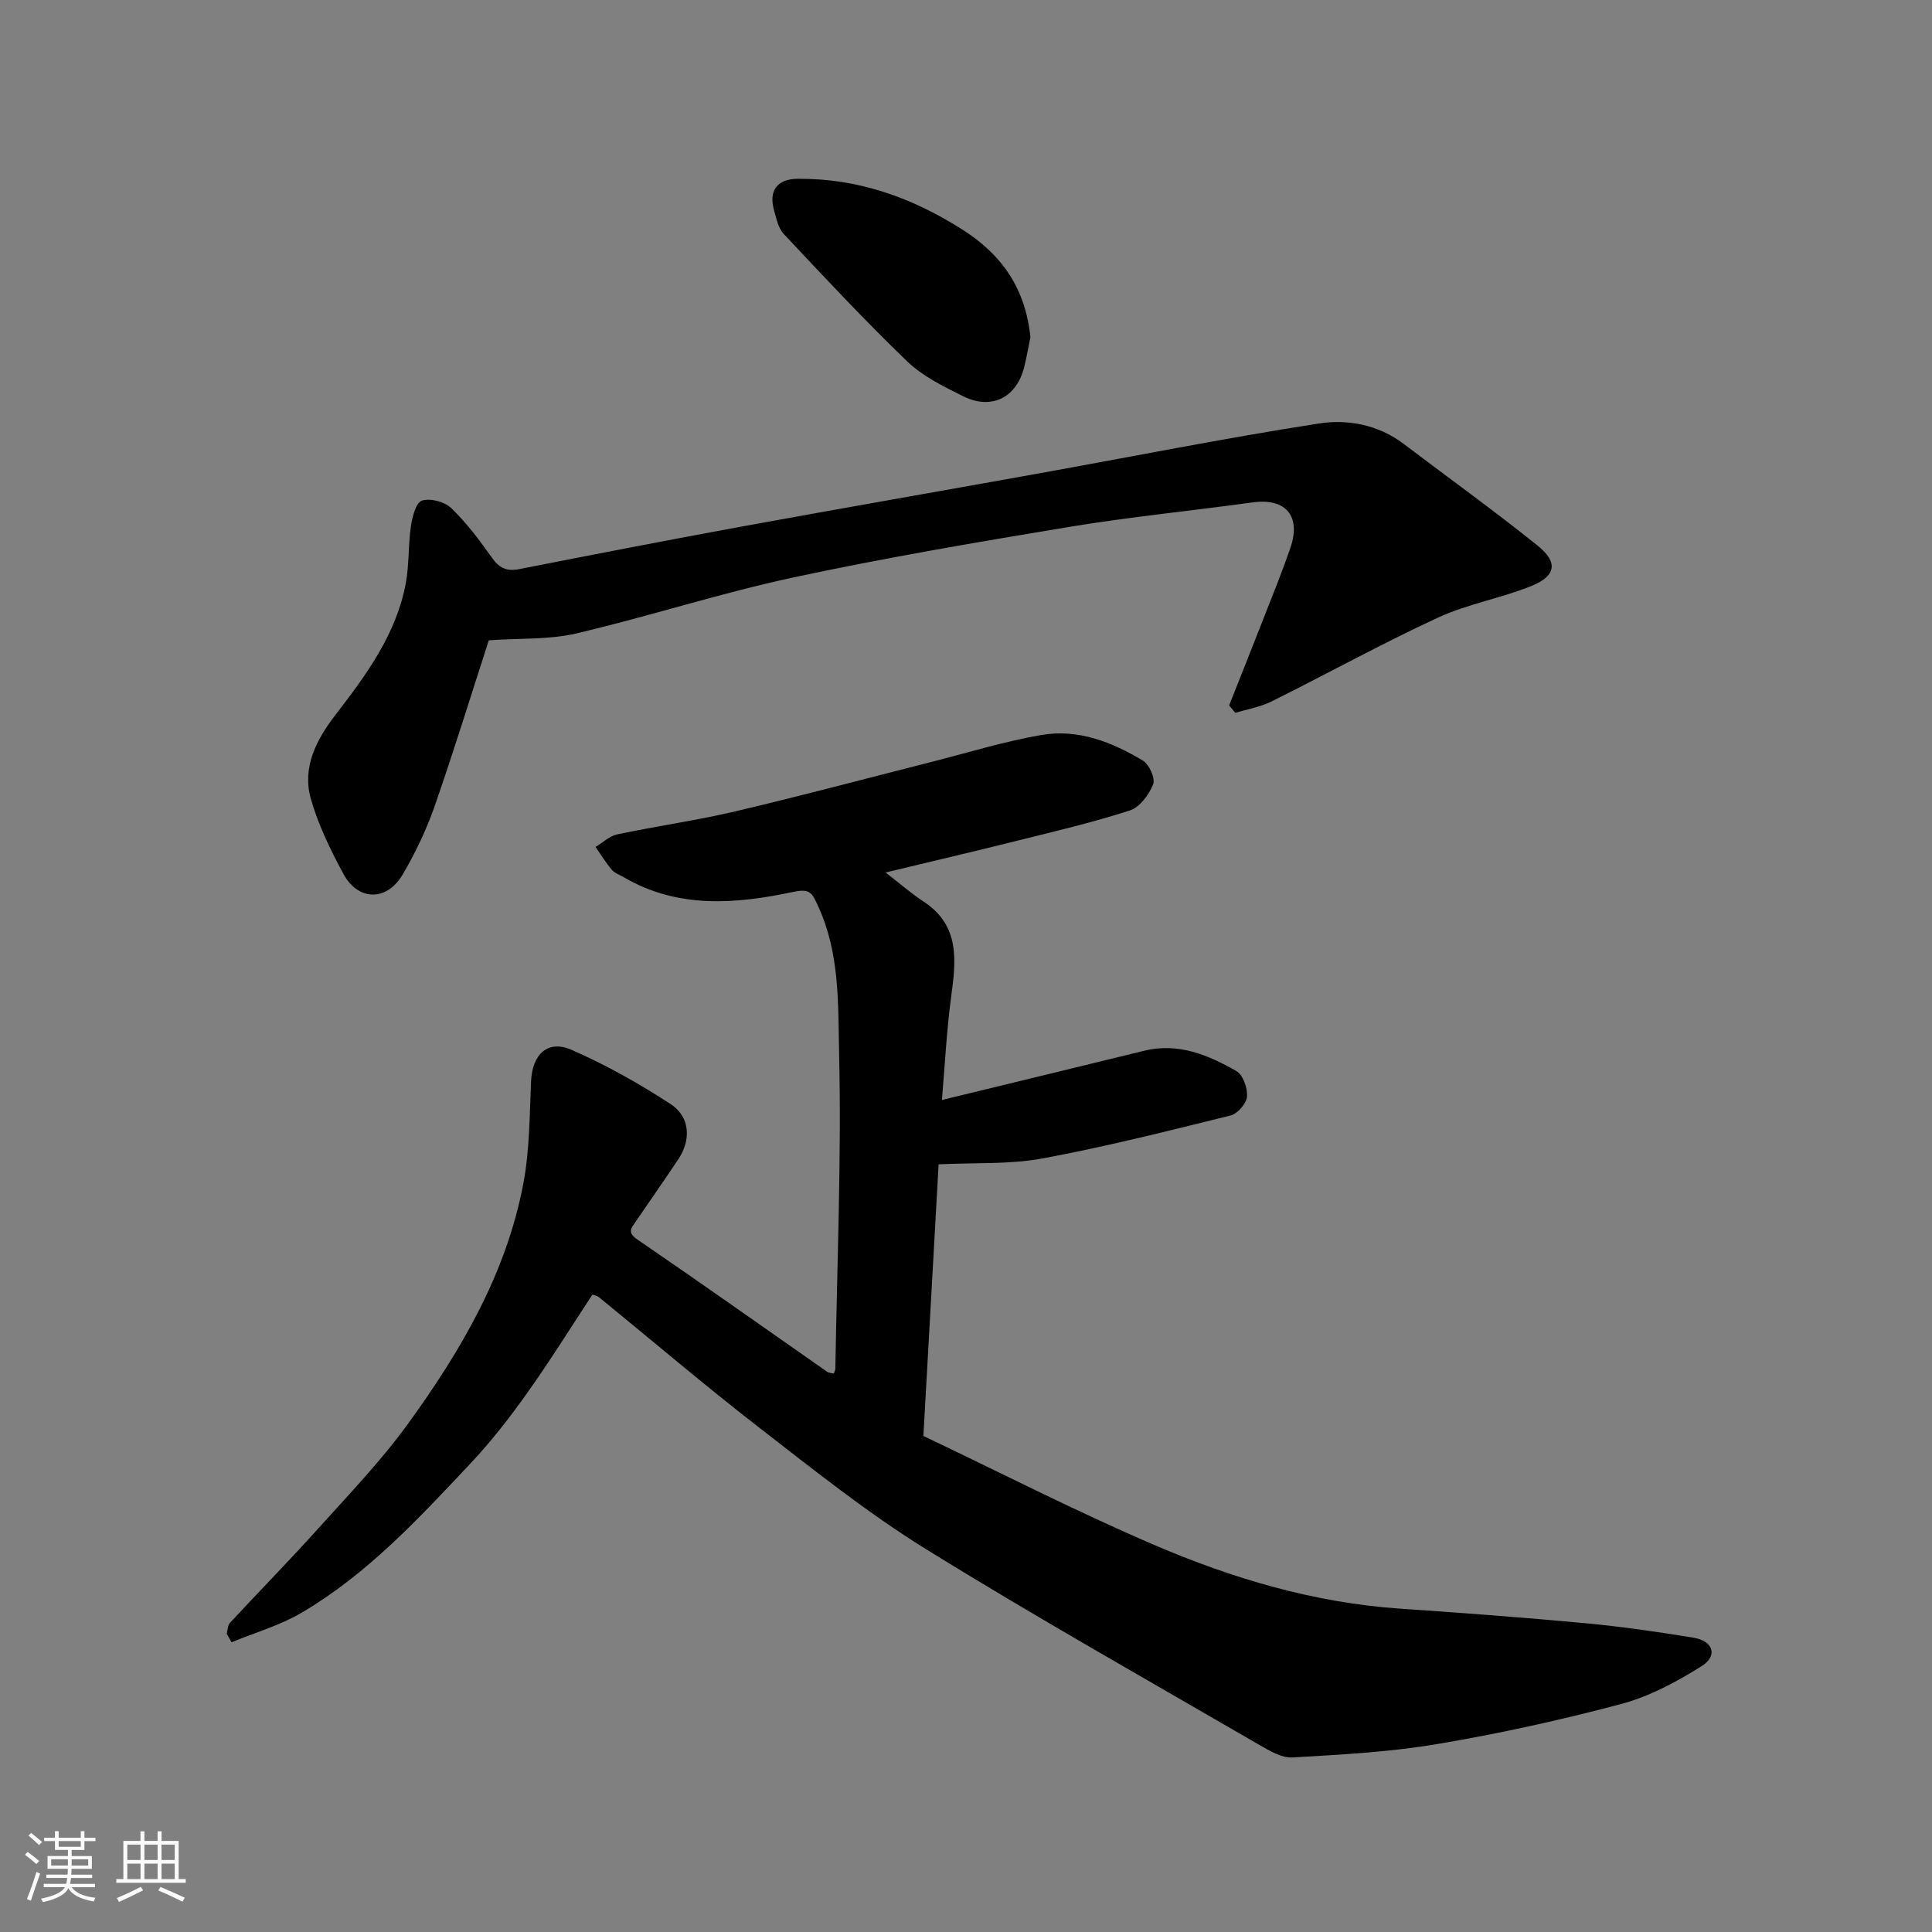
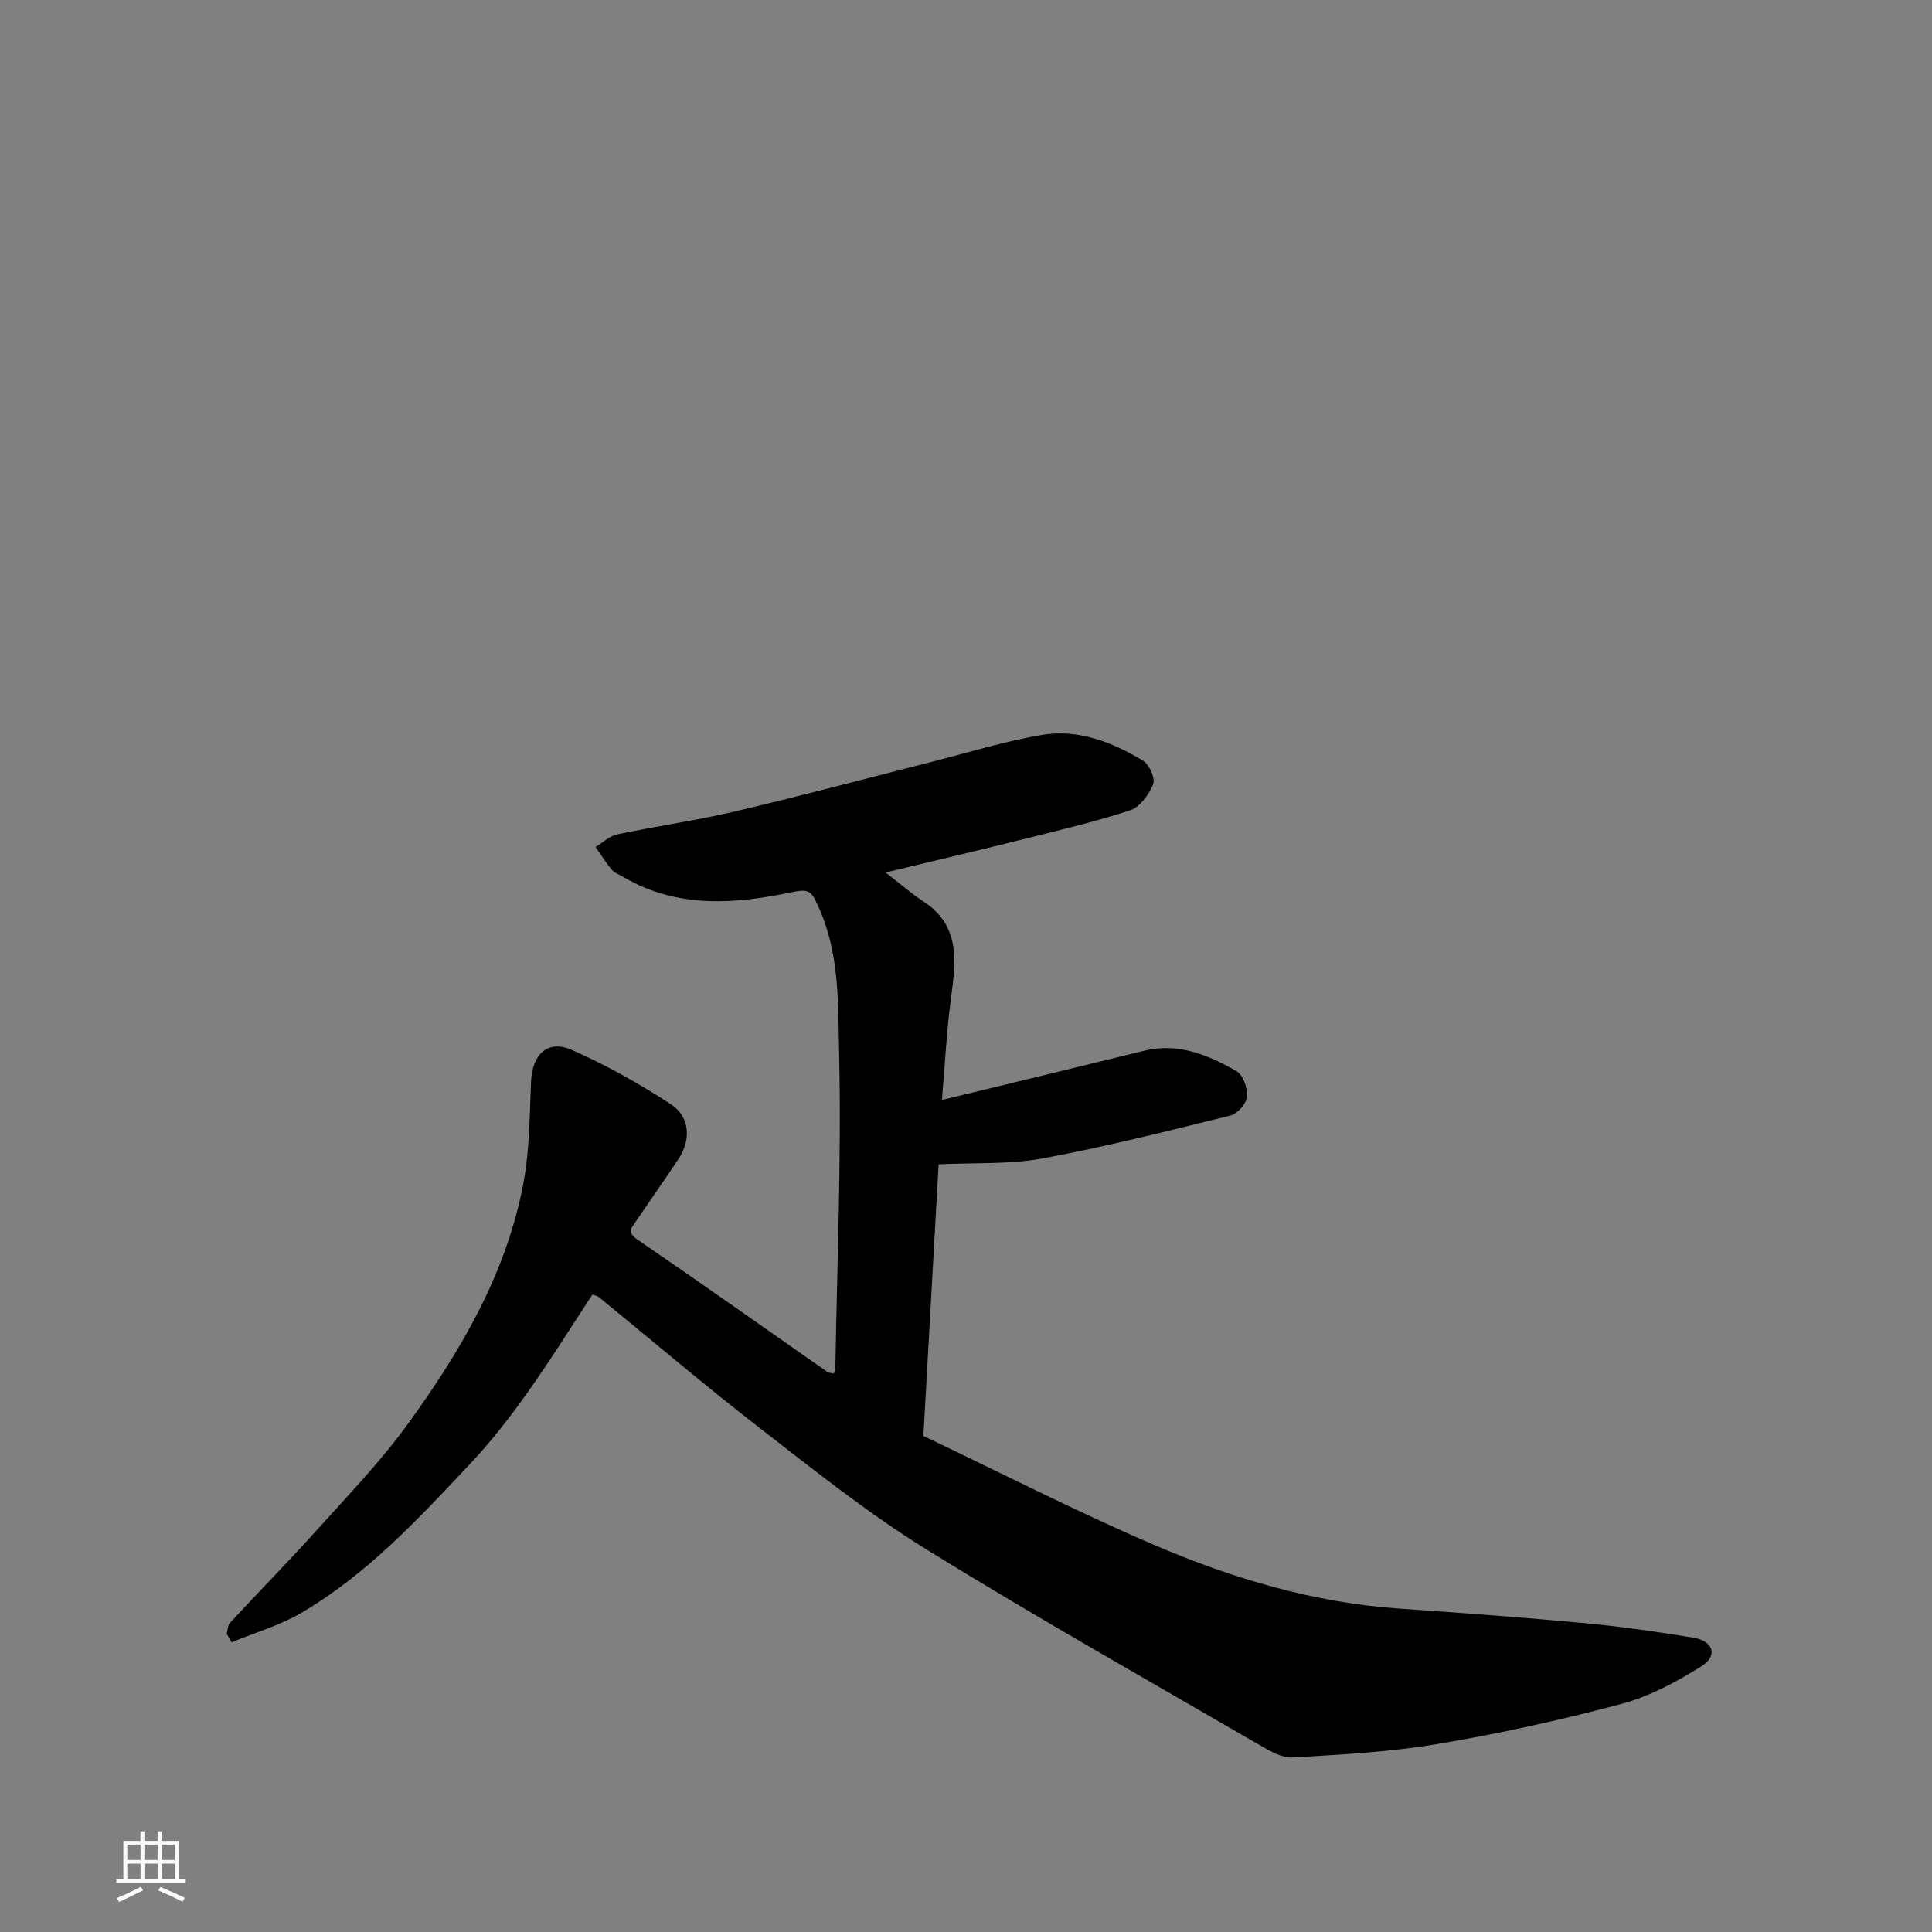
<svg xmlns="http://www.w3.org/2000/svg" enable-background="new 0 0 400 400" viewBox="0 0 400 400">
  <rect x="0" y="0" width="400" height="400" fill="#808080" stroke="none" />
-   <path d="m5.17 384 .55-.58c.85.61 1.65 1.24 2.4 1.87l-.59.64c-.83-.73-1.62-1.38-2.36-1.93m1.22 9.53-.82-.34c.71-1.76 1.37-3.64 1.98-5.63.24.13.5.25.76.36-.6 1.67-1.24 3.54-1.92 5.61m-.5-13.5.57-.54c.56.44 1.31 1.06 2.26 1.87l-.64.64c-.68-.66-1.41-1.32-2.19-1.97m3.25.46h2.24v-1.36h.77v1.36h4.57v-1.36h.76v1.36h2.28v.69h-2.28v1.84h-2.64v1.26h4.18v2.64h-4.21c0 .45-.02.86-.05 1.21h4.32v.69h-4.38c-.04.34-.1.75-.19 1.22h5.15v.69h-4.82c.87 1.19 2.51 1.92 4.93 2.19-.17.31-.3.57-.37.76-2.77-.49-4.52-1.41-5.26-2.76-.56 1.26-2.3 2.23-5.24 2.9-.12-.24-.26-.48-.43-.72 2.73-.55 4.38-1.34 4.96-2.38h-4.38v-.69h4.65c.1-.38.17-.79.21-1.22h-4.32v-.69h4.4c.03-.34.05-.75.05-1.21h-4.2v-2.64h4.23v-1.26h-2.69v-1.84h-2.24zm1.46 4.46v1.29h3.45c.01-.4.02-.57.01-.53v-.32-.45h-3.46zm1.55-2.59h4.57v-1.19h-4.57zm6.11 2.59h-3.42v.77c-.01.19-.01.37-.02.53h3.44z" fill="#fafafa" />
  <path d="m32.63 379.16h.82v1.98h3.54v7.89h1.46v.78h-14.37v-.78h1.46v-7.89h3.54v-1.98h.82v1.98h2.73zm-3.49 11.48.5.73c-1.61.82-3.28 1.63-5 2.41-.13-.27-.28-.55-.44-.82 1.75-.72 3.4-1.49 4.94-2.32m-2.78-5.55h2.73v-3.18h-2.73zm0 3.95h2.73v-3.2h-2.73zm3.54-3.95h2.73v-3.18h-2.73zm0 3.95h2.73v-3.2h-2.73zm7.89 4.68c-1.84-.92-3.51-1.7-5.02-2.32l.45-.73c1.89.8 3.57 1.55 5.04 2.23zm-1.62-11.81h-2.73v3.18h2.73zm-2.73 7.13h2.73v-3.2h-2.73z" fill="#fafafa" />
  <g fill="#000001">
    <path d="m46.94 338.24c.21-.76.2-1.73.67-2.25 6.02-6.49 12.23-12.81 18.15-19.39 6.38-7.09 13.04-14.02 18.63-21.71 10.97-15.11 20.43-31.18 23.96-49.85 1.31-6.91 1.29-14.09 1.6-21.16.25-5.57 3.42-8.69 8.39-6.52 7.12 3.11 13.98 6.98 20.5 11.22 4.04 2.63 4.28 7.4 1.62 11.4-2.89 4.35-5.91 8.62-8.84 12.94-.85 1.26-1.88 2.19.3 3.68 13.2 9.02 26.25 18.27 39.36 27.43.36.25.9.23 1.36.34.13-.4.31-.69.31-.98.35-21.76 1.28-43.54.78-65.29-.23-10.15.18-20.72-4.35-30.49-1.22-2.63-1.54-3.71-5.1-2.96-11.91 2.53-23.93 3.54-35.15-3.04-.84-.49-1.88-.83-2.47-1.54-1.24-1.47-2.26-3.13-3.36-4.72 1.49-.89 2.88-2.26 4.49-2.6 8.11-1.71 16.35-2.87 24.42-4.76 13.46-3.16 26.81-6.74 40.21-10.13 7.72-1.95 15.37-4.34 23.2-5.69 7.56-1.3 14.6 1.45 21.01 5.31 1.31.79 2.6 3.68 2.12 4.89-.86 2.15-2.76 4.75-4.79 5.41-7.56 2.46-15.34 4.28-23.07 6.21-8.91 2.23-17.86 4.32-27.54 6.65 3.02 2.33 5.3 4.34 7.83 5.99 7.61 4.98 6.76 12.19 5.75 19.72-.94 6.96-1.28 14-1.92 21.39 14.18-3.45 28.03-6.79 41.86-10.19 7.07-1.74 13.26.86 19.11 4.2 1.37.78 2.34 3.55 2.2 5.3-.12 1.43-1.96 3.54-3.4 3.9-12.94 3.2-25.88 6.48-38.98 8.9-6.84 1.26-13.98.84-21.47 1.21-1.01 17.94-2.06 36.79-3.15 56.24 15.85 7.54 31.57 15.6 47.76 22.55 16.21 6.96 33.08 11.98 50.89 13.2 12.81.87 25.62 1.83 38.4 3.02 7.48.7 14.94 1.78 22.36 2.99 4.12.67 5.14 3.74 1.72 5.89-5.17 3.26-10.81 6.28-16.66 7.84-12.57 3.35-25.34 6.15-38.17 8.31-9.85 1.66-19.91 2.18-29.9 2.76-2.2.13-4.67-1.34-6.75-2.54-23.12-13.43-46.45-26.55-69.18-40.63-12.05-7.46-23.22-16.41-34.46-25.11-11.28-8.74-22.14-18.01-33.21-27.03-.35-.29-.88-.35-1.33-.51-4.53 6.88-8.83 13.81-13.55 20.43-3.6 5.06-7.45 10.02-11.7 14.53-10.69 11.37-21.34 22.9-34.96 30.9-4.48 2.63-9.64 4.11-14.5 6.12-.33-.6-.67-1.19-1-1.78z" />
-     <path d="m254.48 146.05c2.5-6.32 5.02-12.62 7.49-18.95 1.78-4.55 3.62-9.07 5.2-13.69 2.25-6.61-1.01-10.33-7.79-9.4-12.64 1.75-25.36 2.99-37.95 5.07-19.14 3.17-38.29 6.42-57.25 10.49-15.09 3.24-29.83 8.05-44.87 11.58-5.58 1.31-11.54.96-18.11 1.42-3.58 11.04-7.19 22.79-11.23 34.39-1.7 4.88-3.98 9.63-6.6 14.09-3.28 5.61-9.25 5.53-12.3-.17-2.67-4.97-5.22-10.16-6.73-15.56-1.8-6.45 1.13-12.13 5.06-17.24 6.4-8.31 12.65-16.74 14.62-27.36.71-3.84.48-7.86 1.05-11.74.29-1.94 1.04-4.93 2.28-5.33 1.72-.56 4.7.22 6.07 1.54 3.16 3.04 5.85 6.64 8.4 10.24 1.53 2.16 3.06 2.92 5.68 2.4 15.35-3.02 30.71-6 46.1-8.82 20.38-3.73 40.79-7.27 61.17-10.94 19.43-3.49 38.79-7.36 58.29-10.39 5.97-.93 12.3.24 17.55 4.22 9.24 7.01 18.68 13.79 27.72 21.05 4.31 3.47 3.85 6.3-1.27 8.37-6.3 2.55-13.2 3.71-19.34 6.55-11.66 5.39-22.93 11.62-34.44 17.35-2.33 1.16-5.01 1.6-7.52 2.37-.44-.51-.86-1.03-1.28-1.54z" />
-     <path d="m213.34 69.83c-.41 1.99-.78 4.07-1.28 6.11-1.55 6.37-6.76 9.03-12.67 6.09-4.06-2.02-8.35-4.12-11.56-7.2-8.82-8.49-17.19-17.47-25.58-26.41-1.13-1.21-1.52-3.21-2-4.92-1.13-4.02.66-6.44 4.86-6.48 12.48-.12 23.62 3.83 34.13 10.5 8.34 5.29 13.08 12.35 14.1 22.31z" />
+     <path d="m254.48 146.05z" />
  </g>
</svg>